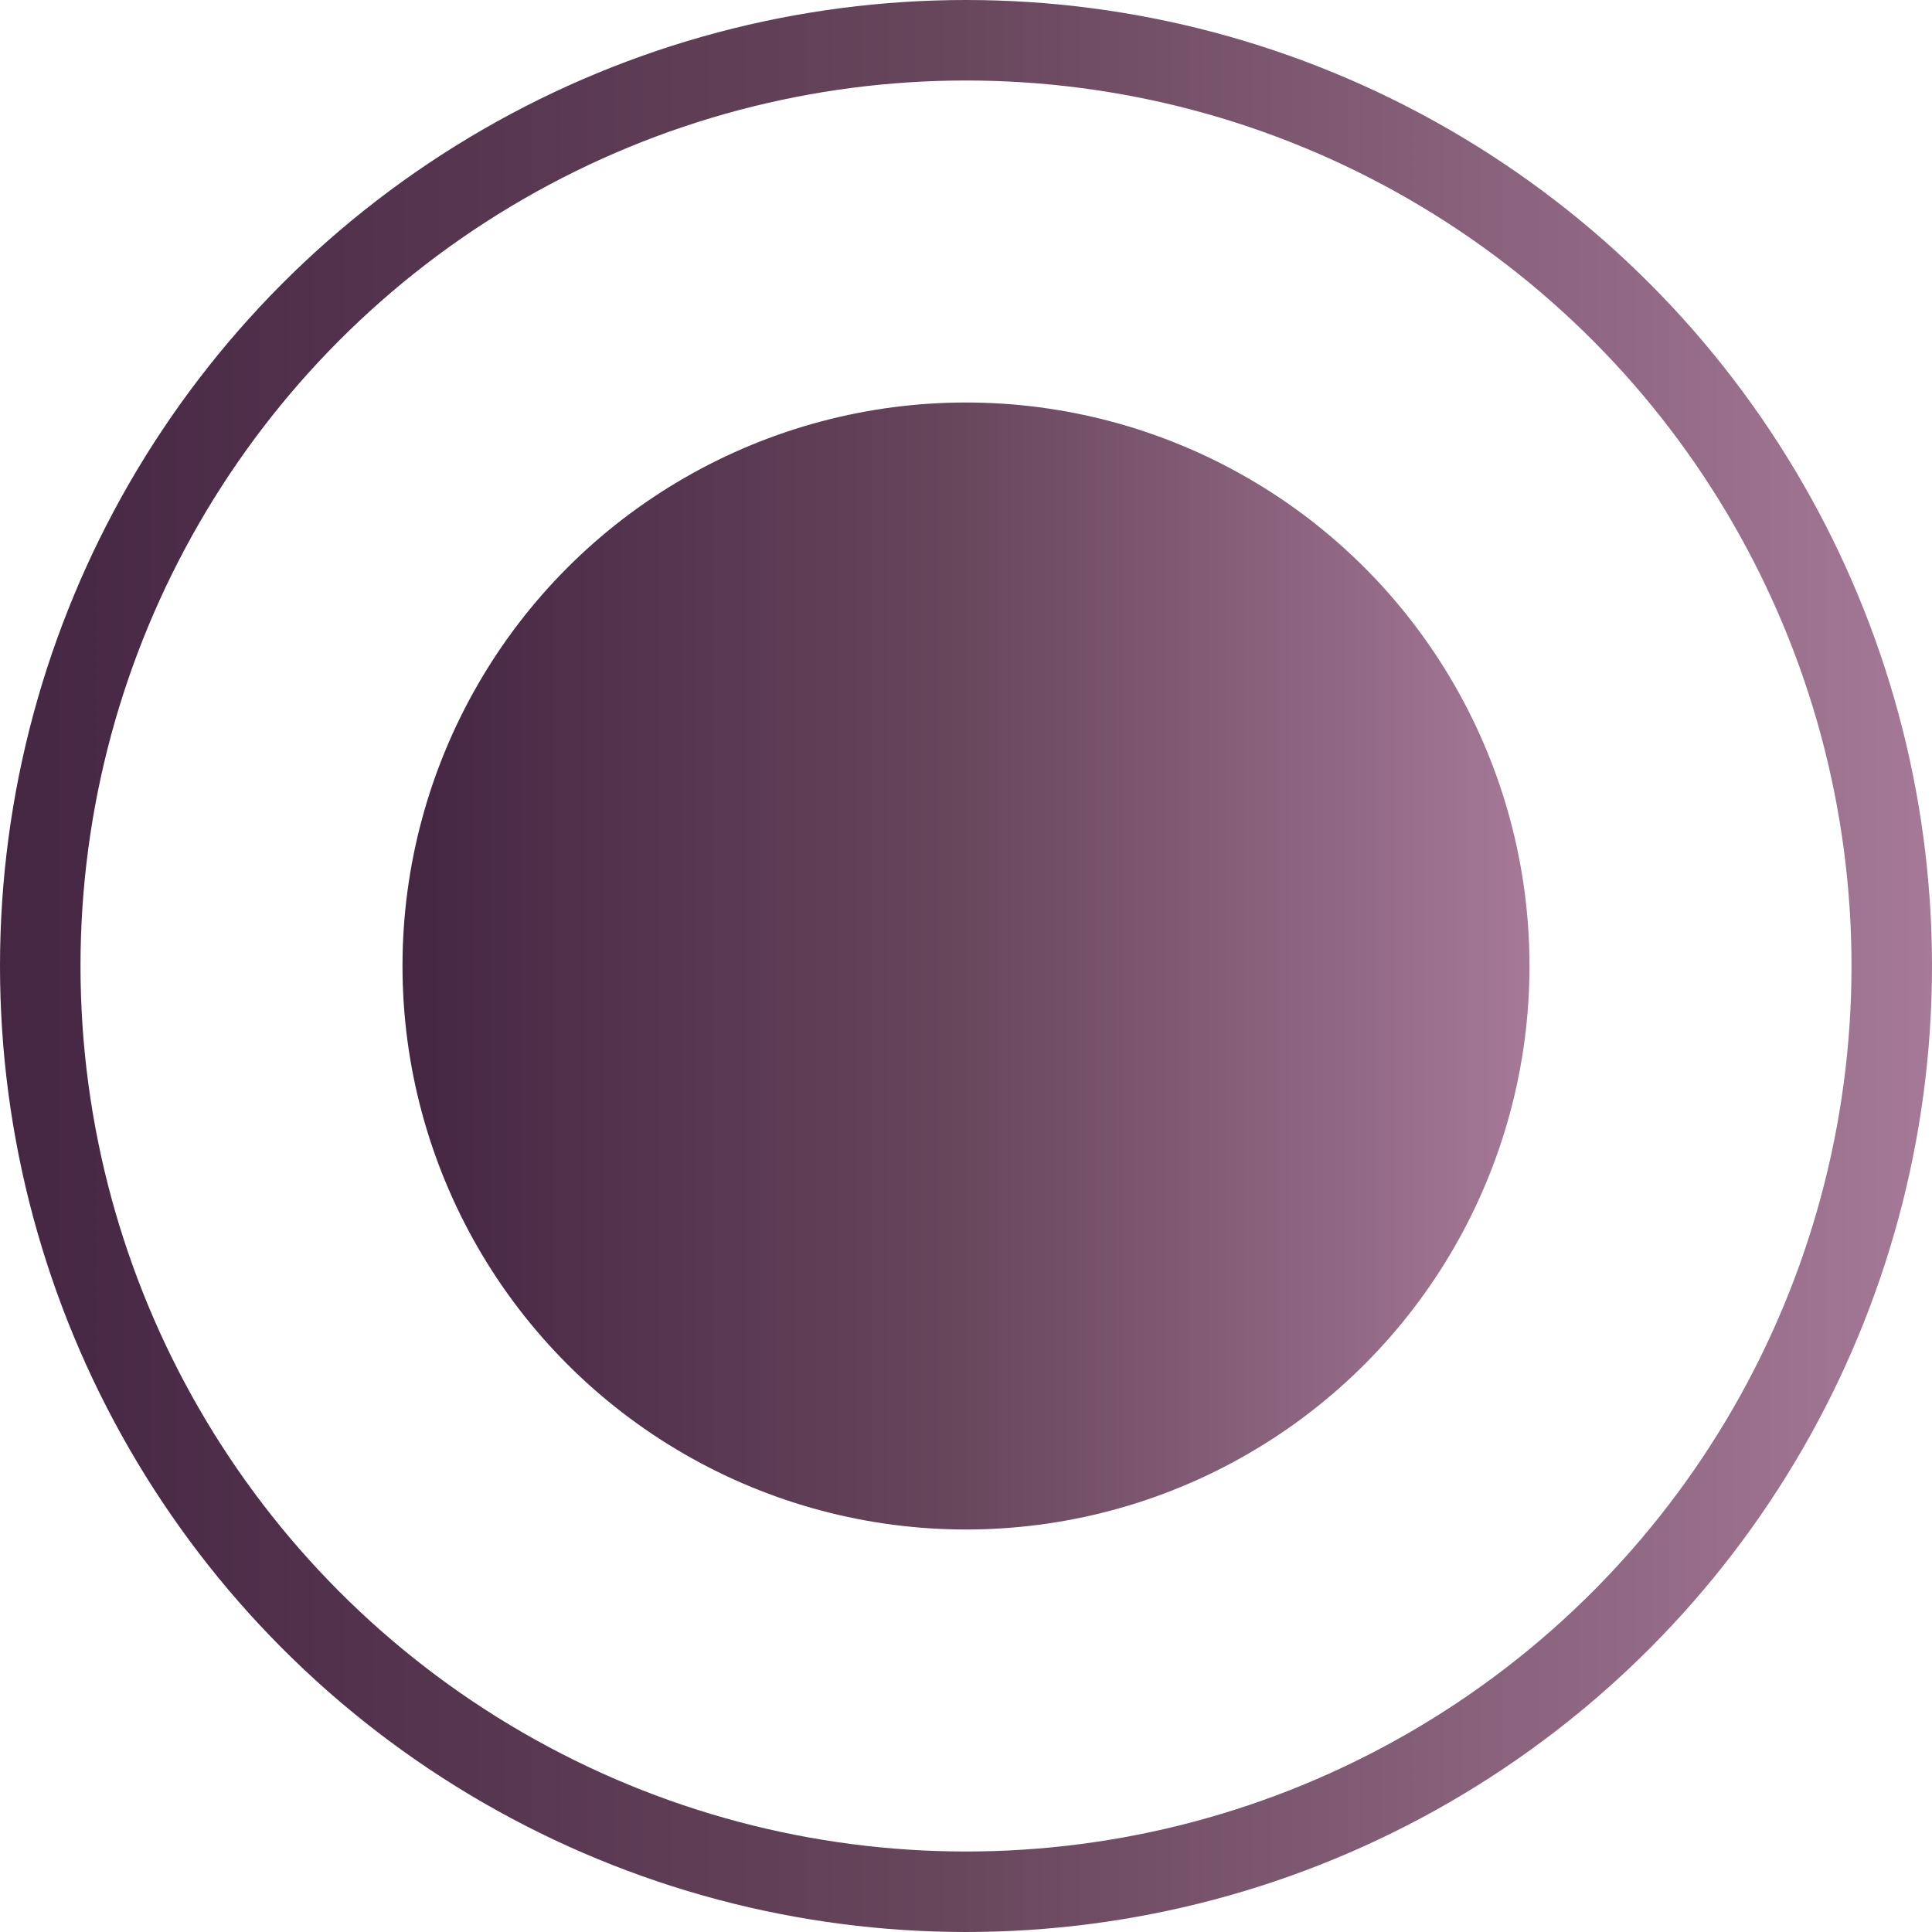
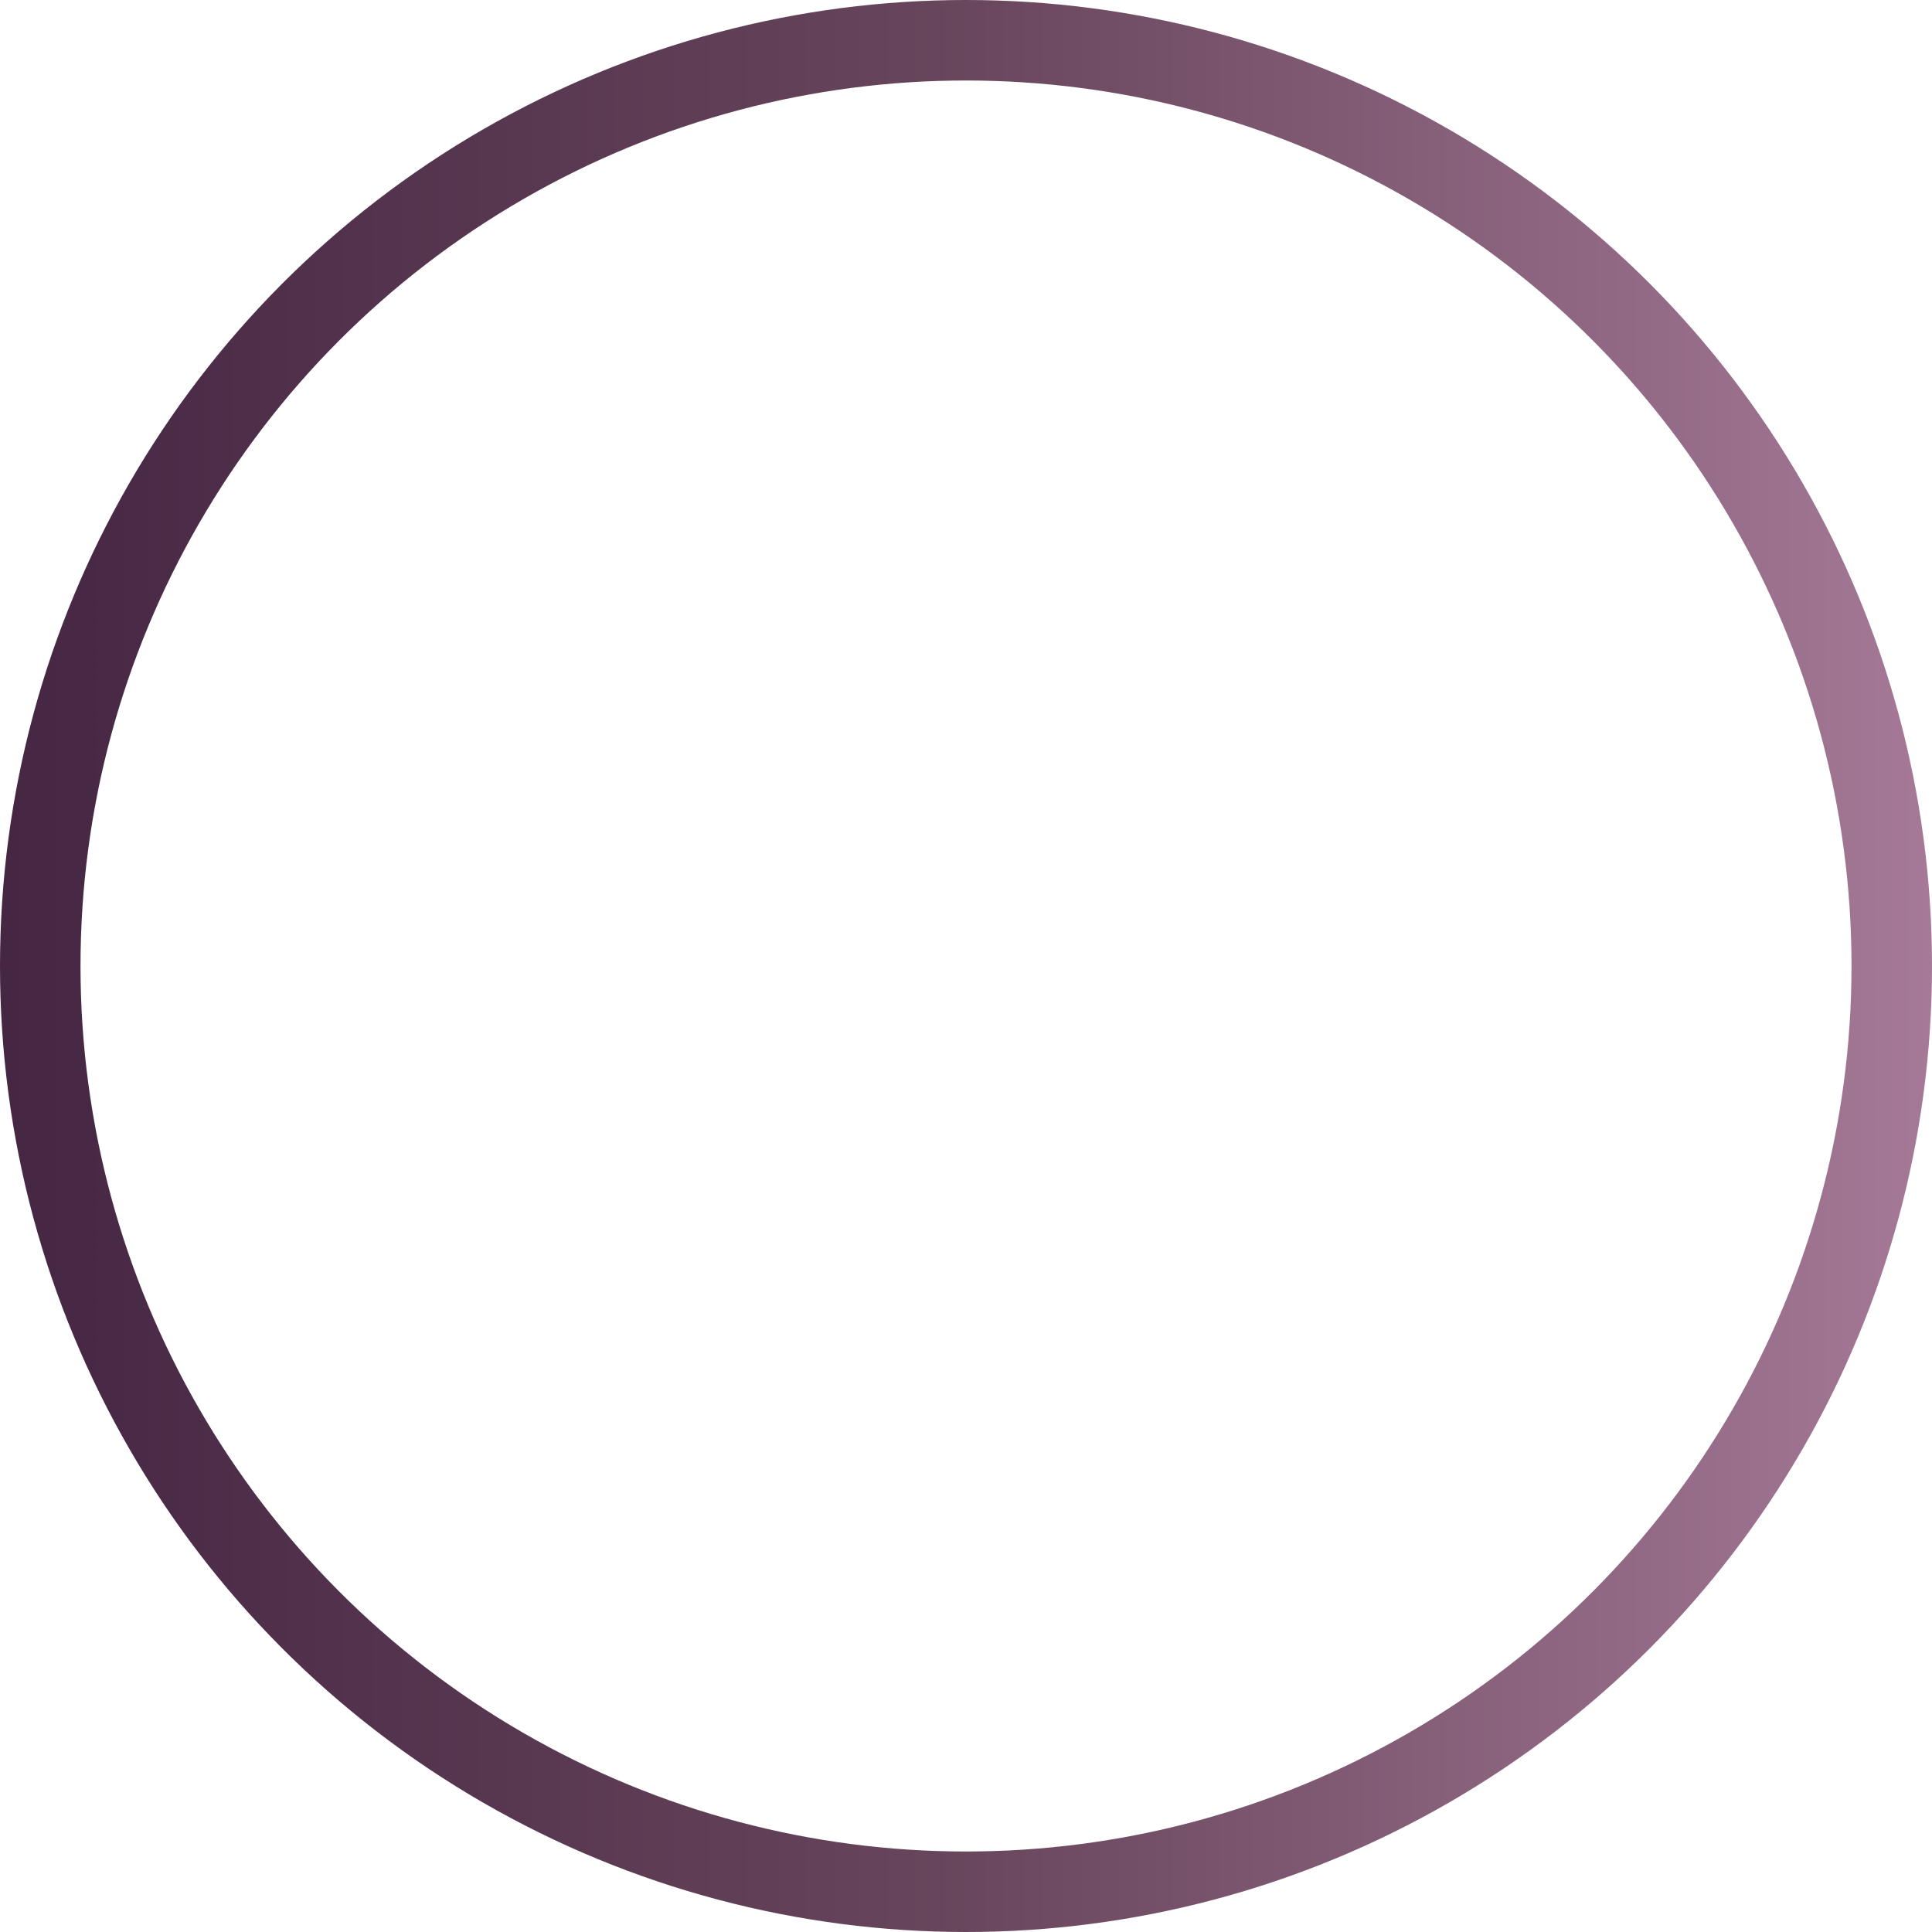
<svg xmlns="http://www.w3.org/2000/svg" width="48" height="48" viewBox="0 0 48 48" fill="none">
-   <circle cx="24" cy="24" r="14" fill="url(#paint0_linear_3995_7922)" />
  <circle cx="24" cy="24" r="23" stroke="url(#paint1_linear_3995_7922)" stroke-width="2" />
  <defs>
    <linearGradient id="paint0_linear_3995_7922" x1="10" y1="24" x2="38" y2="24" gradientUnits="userSpaceOnUse">
      <stop stop-color="#452643" />
      <stop offset="0.495" stop-color="#68465C" />
      <stop offset="1" stop-color="#A57997" />
    </linearGradient>
    <linearGradient id="paint1_linear_3995_7922" x1="2.23517e-08" y1="24" x2="48" y2="24" gradientUnits="userSpaceOnUse">
      <stop stop-color="#452643" />
      <stop offset="0.495" stop-color="#68465C" />
      <stop offset="1" stop-color="#A57997" />
    </linearGradient>
  </defs>
</svg>